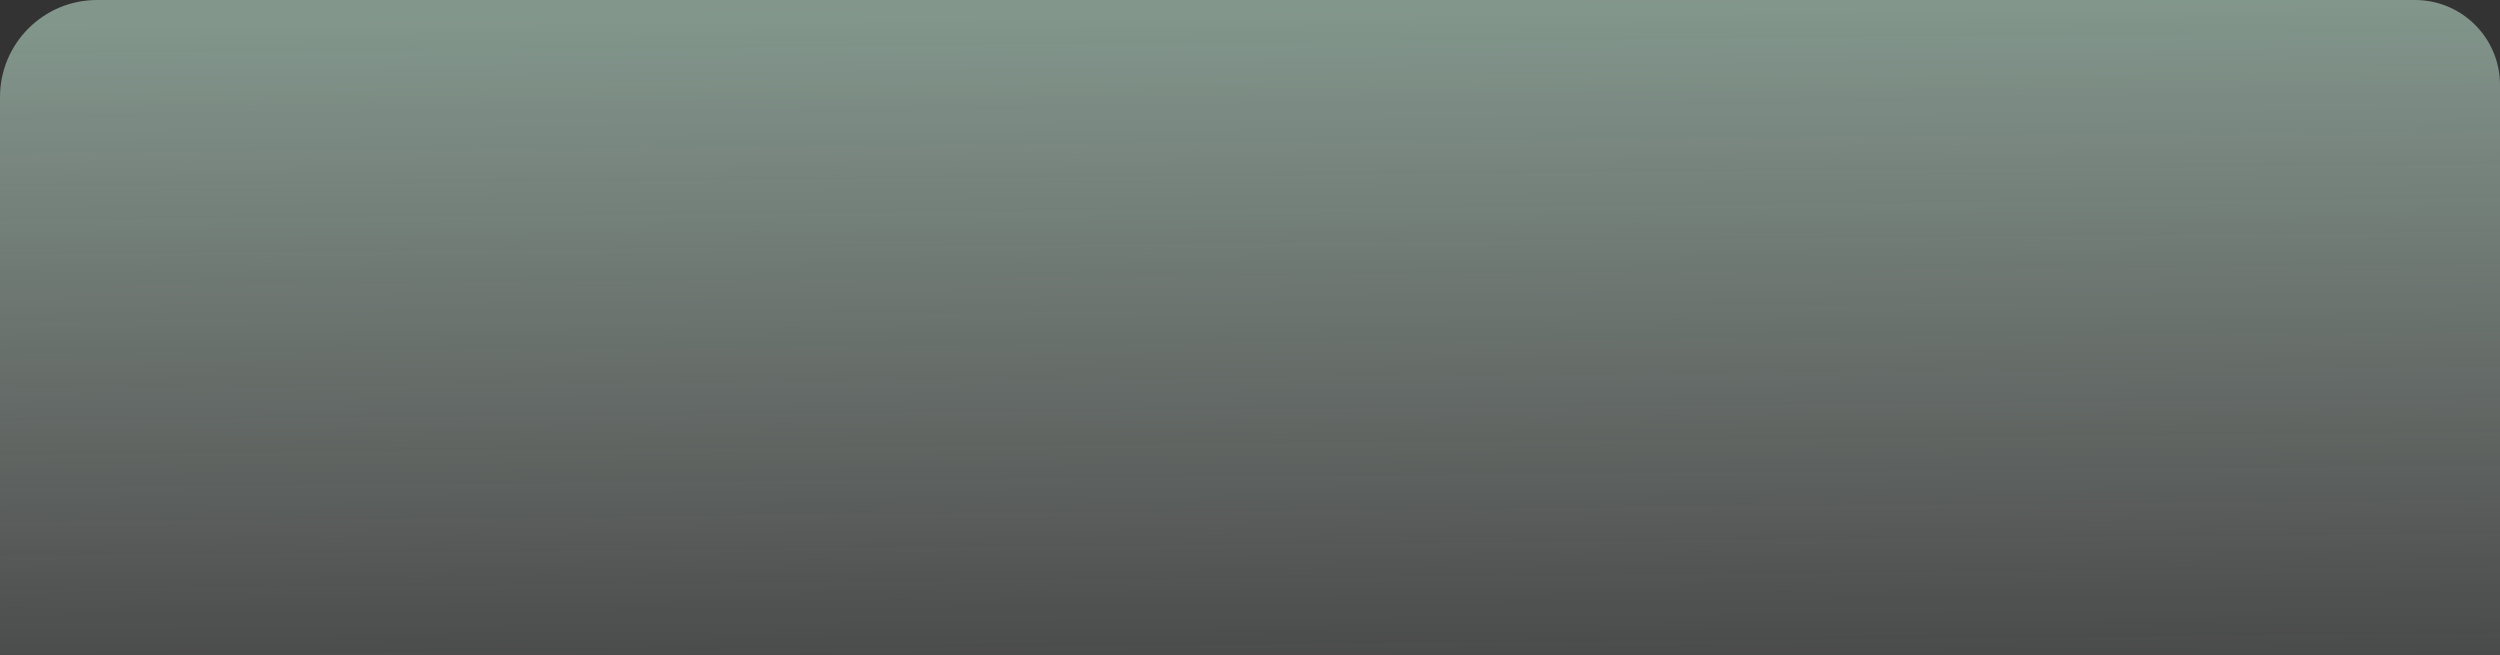
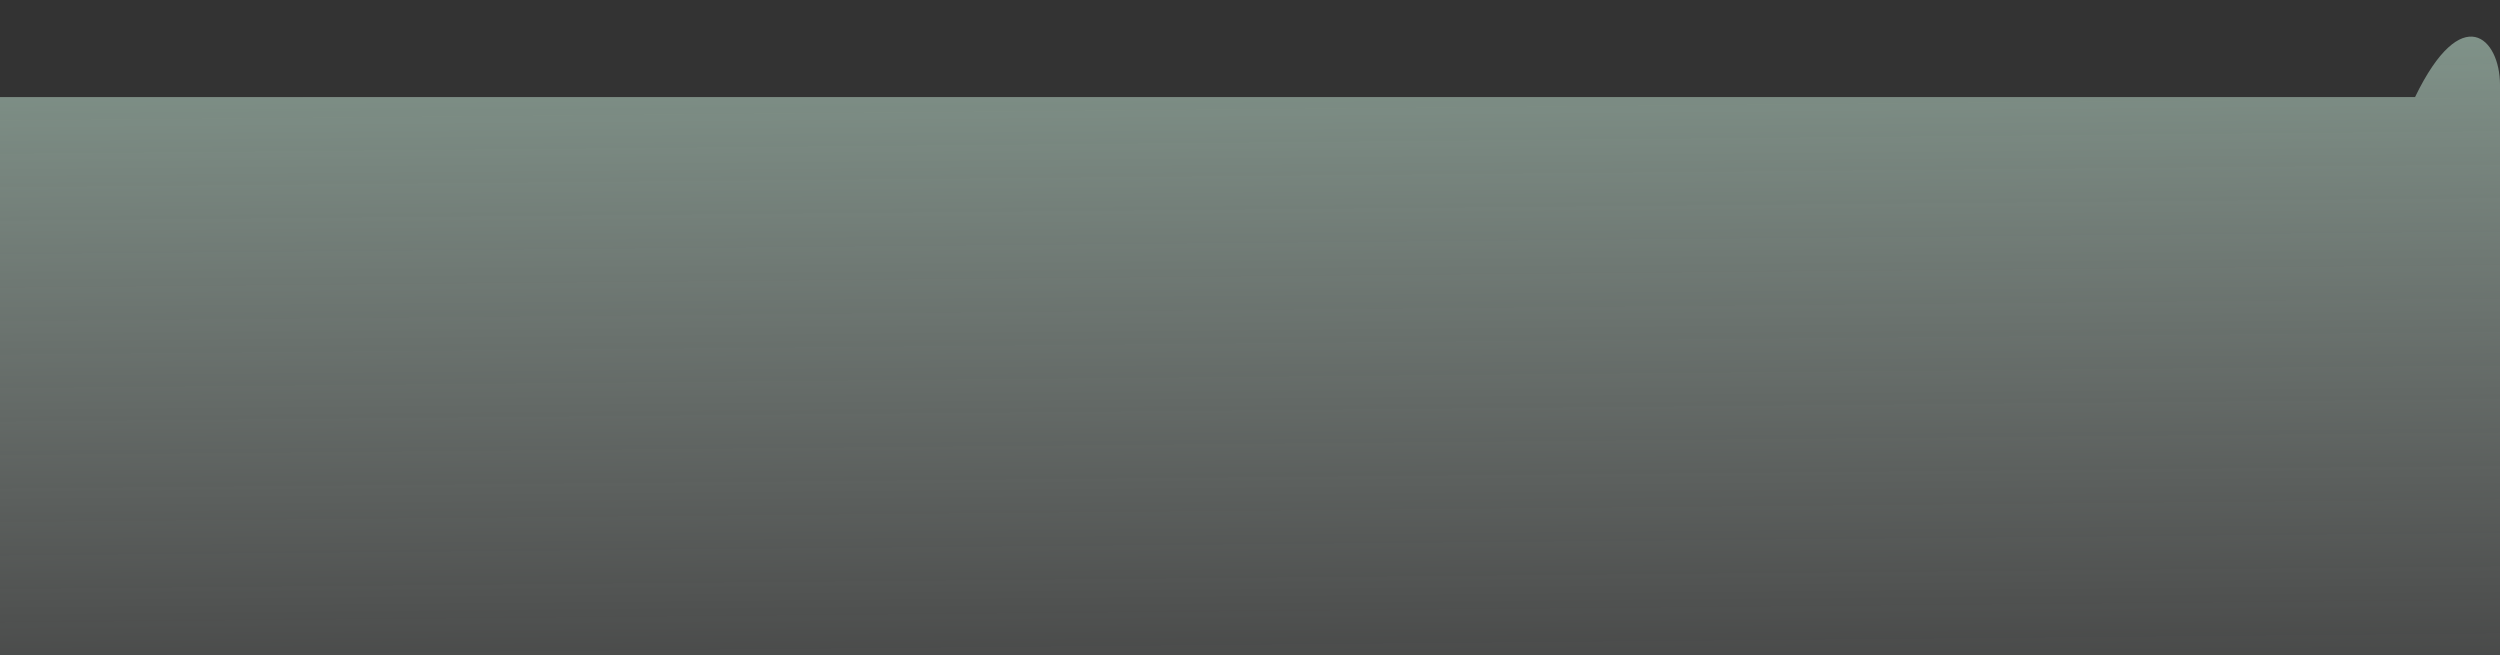
<svg xmlns="http://www.w3.org/2000/svg" width="206" height="54" viewBox="0 0 206 54" fill="none">
  <rect x="0" y="0" width="206" height="54" fill="#333333" stroke="none" />
-   <path d="M0 8C0 3.582 3.582 0 8 0H199C202.866 0 206 3.134 206 7V54H0V8Z" fill="url(#paint0_linear_940_2051)" fill-opacity="0.5" />
+   <path d="M0 8H199C202.866 0 206 3.134 206 7V54H0V8Z" fill="url(#paint0_linear_940_2051)" fill-opacity="0.5" />
  <defs>
    <linearGradient id="paint0_linear_940_2051" x1="102.208" y1="0.711" x2="102.845" y2="71.054" gradientUnits="userSpaceOnUse">
      <stop stop-color="#D1FAE5" />
      <stop offset="1" stop-color="white" stop-opacity="0" />
    </linearGradient>
  </defs>
</svg>